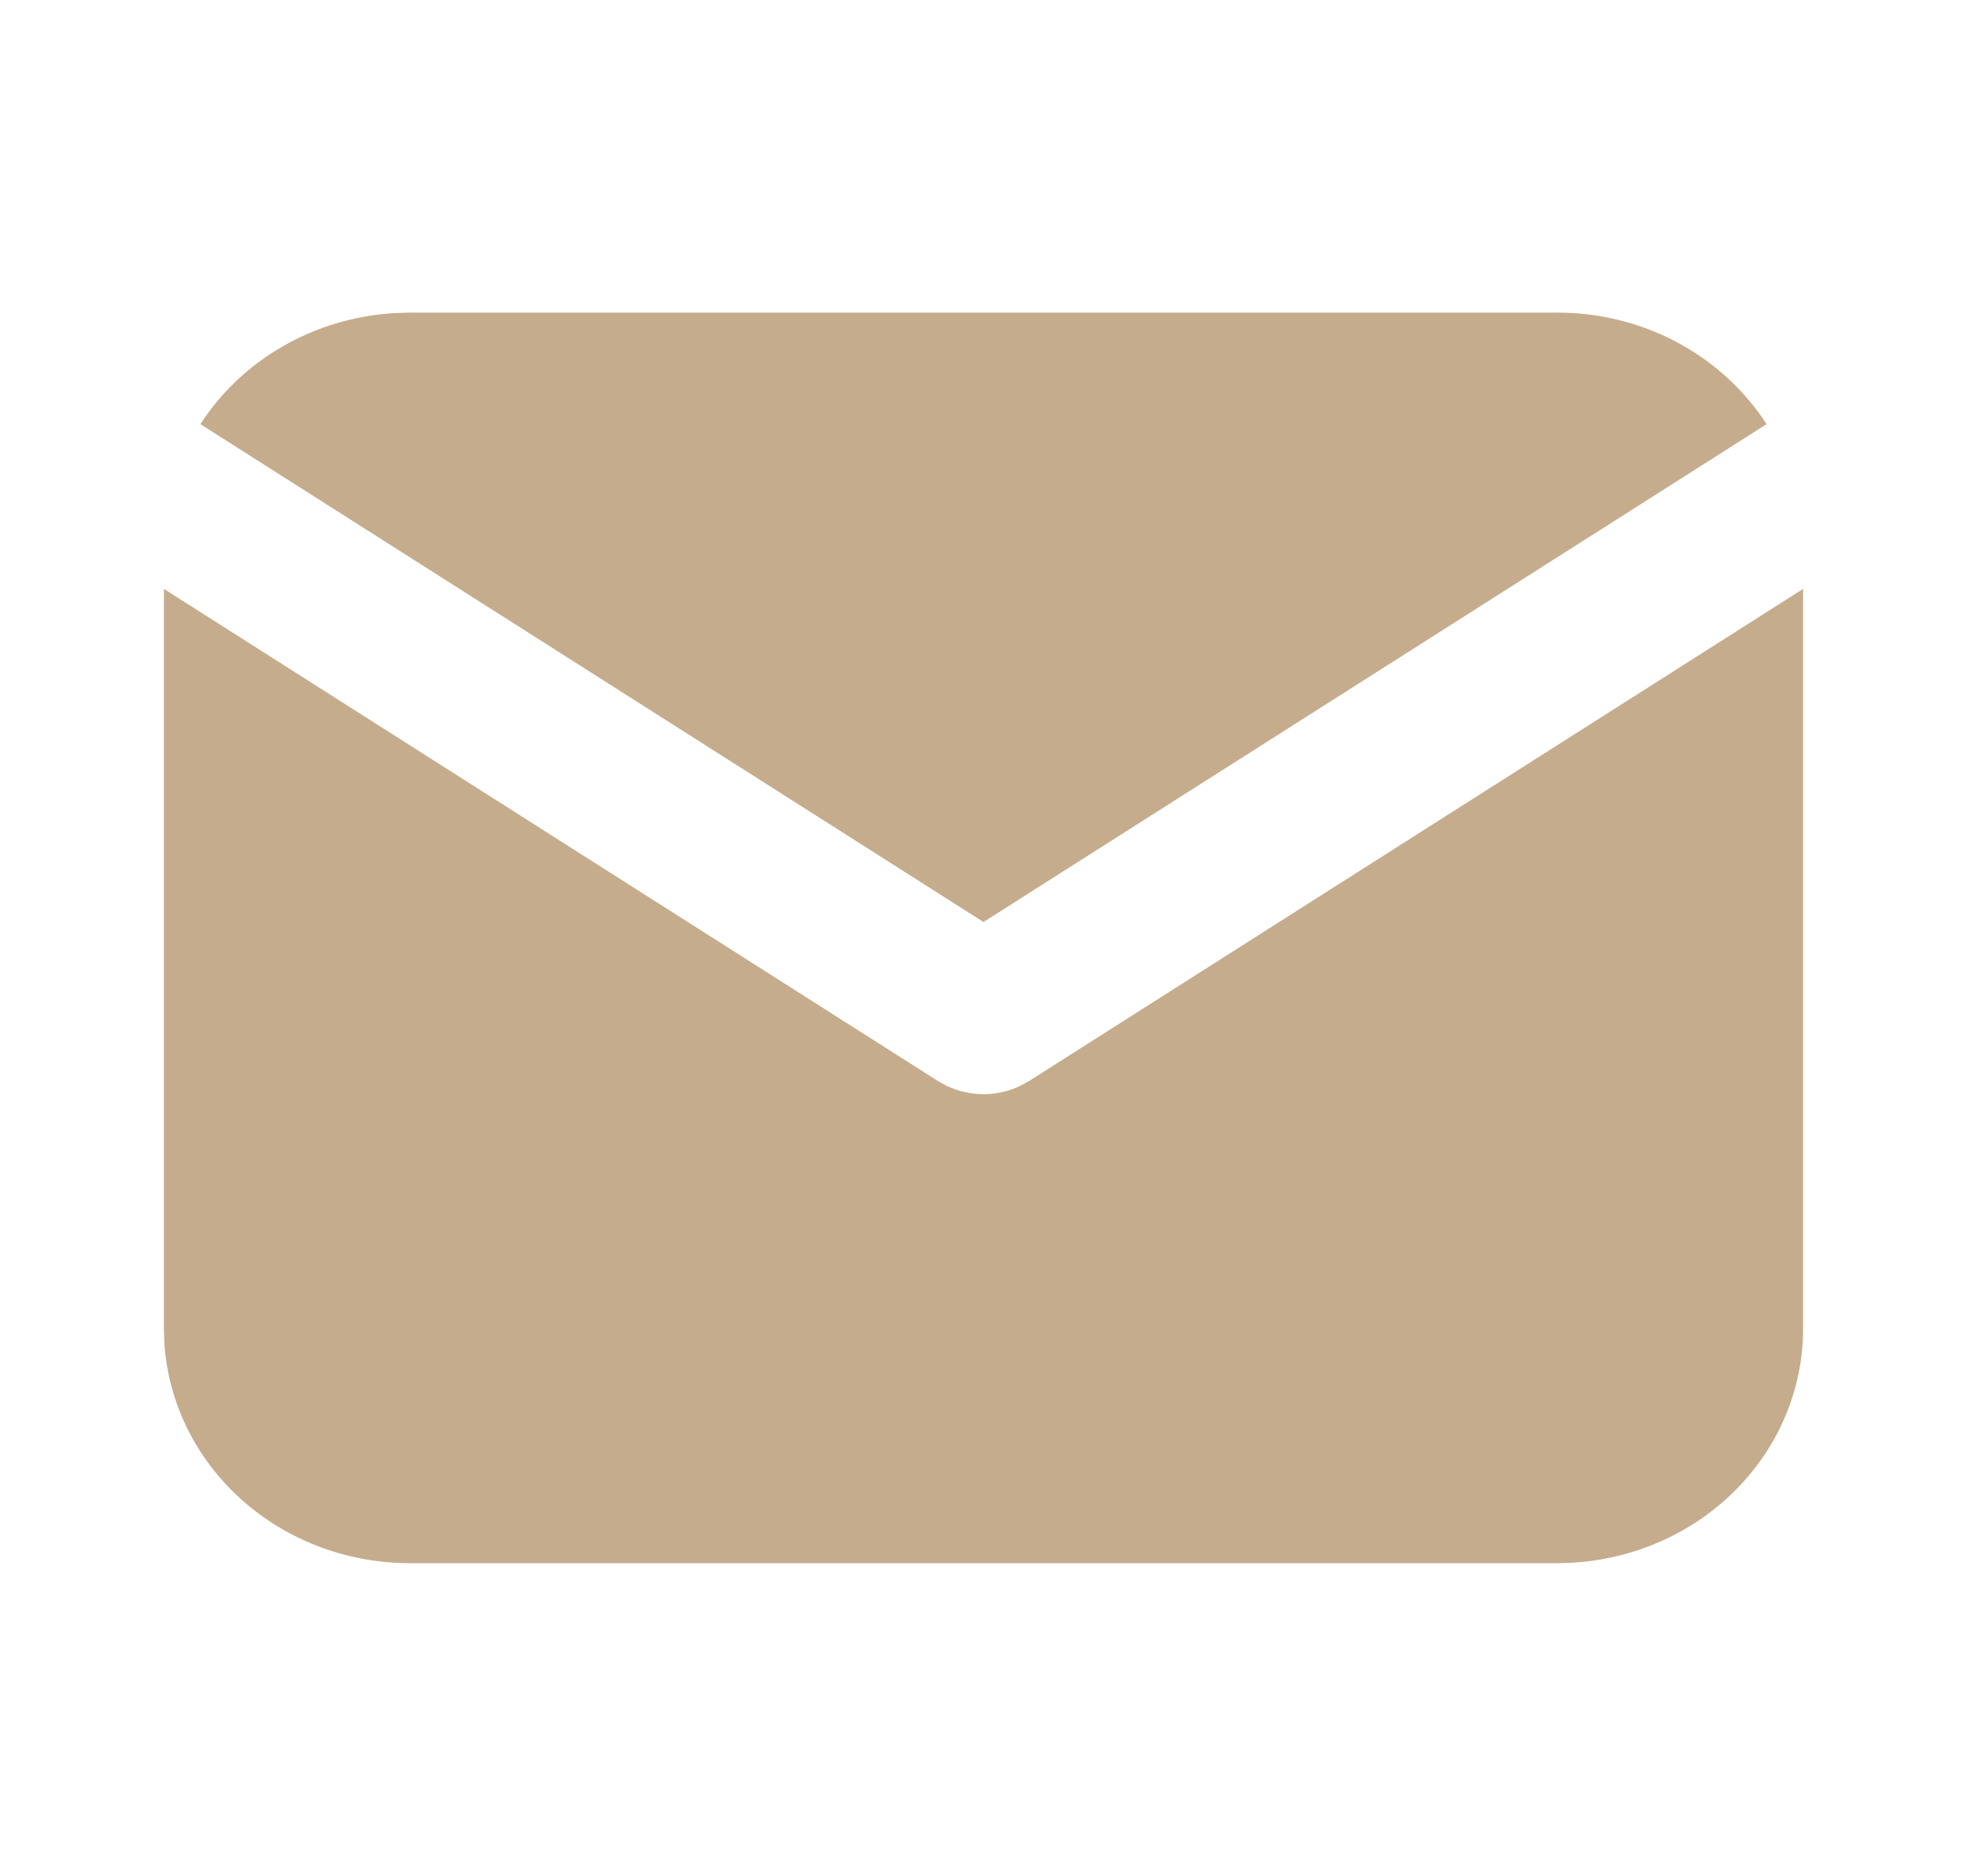
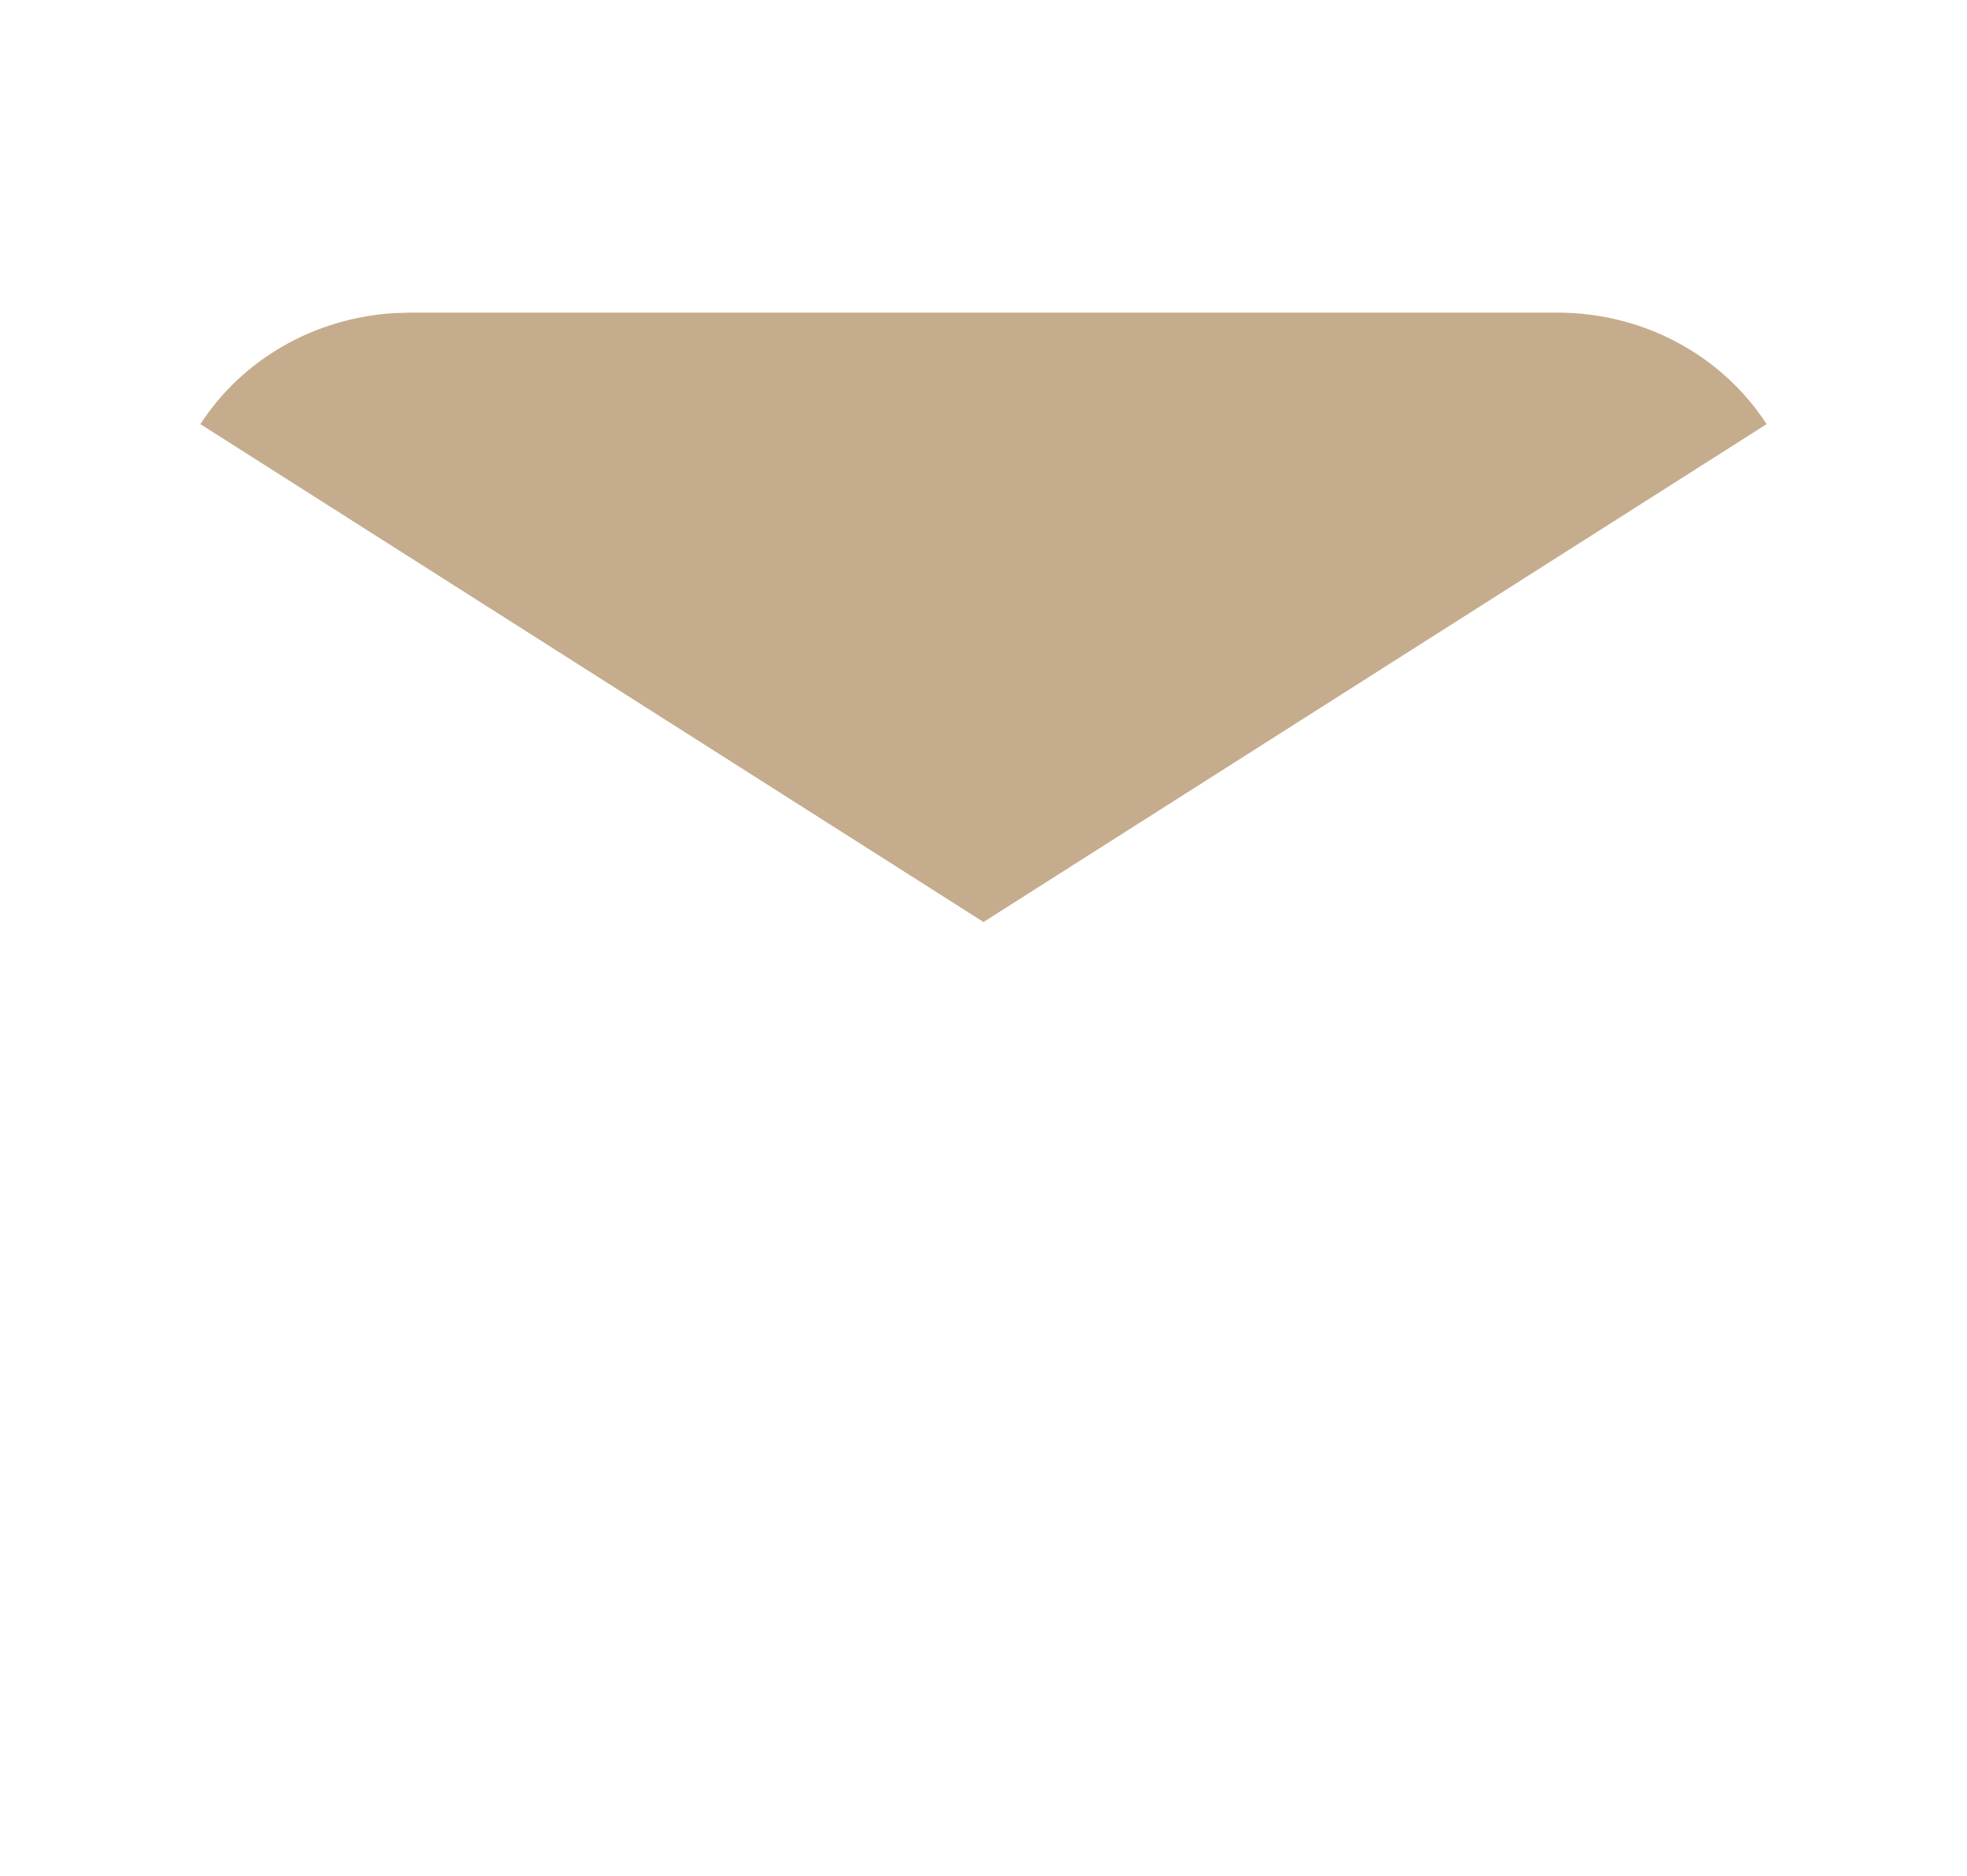
<svg xmlns="http://www.w3.org/2000/svg" width="43" height="41" viewBox="0 0 43 41" fill="none">
-   <path d="M39.417 12.872V29.042C39.417 30.349 38.893 31.607 37.952 32.558C37.012 33.509 35.726 34.081 34.357 34.158L34.042 34.167H8.958C7.587 34.167 6.268 33.667 5.271 32.77C4.273 31.874 3.673 30.647 3.592 29.342L3.583 29.042V12.872L20.506 23.63L20.713 23.742C20.958 23.857 21.227 23.916 21.5 23.916C21.773 23.916 22.042 23.857 22.287 23.742L22.494 23.63L39.417 12.872Z" fill="#C5AC8D" />
  <path d="M34.042 6.833C35.977 6.833 37.673 7.807 38.619 9.271L21.5 20.153L4.381 9.271C4.83 8.575 5.447 7.992 6.181 7.57C6.914 7.148 7.743 6.9 8.598 6.845L8.958 6.833H34.042Z" fill="#C5AC8D" />
</svg>